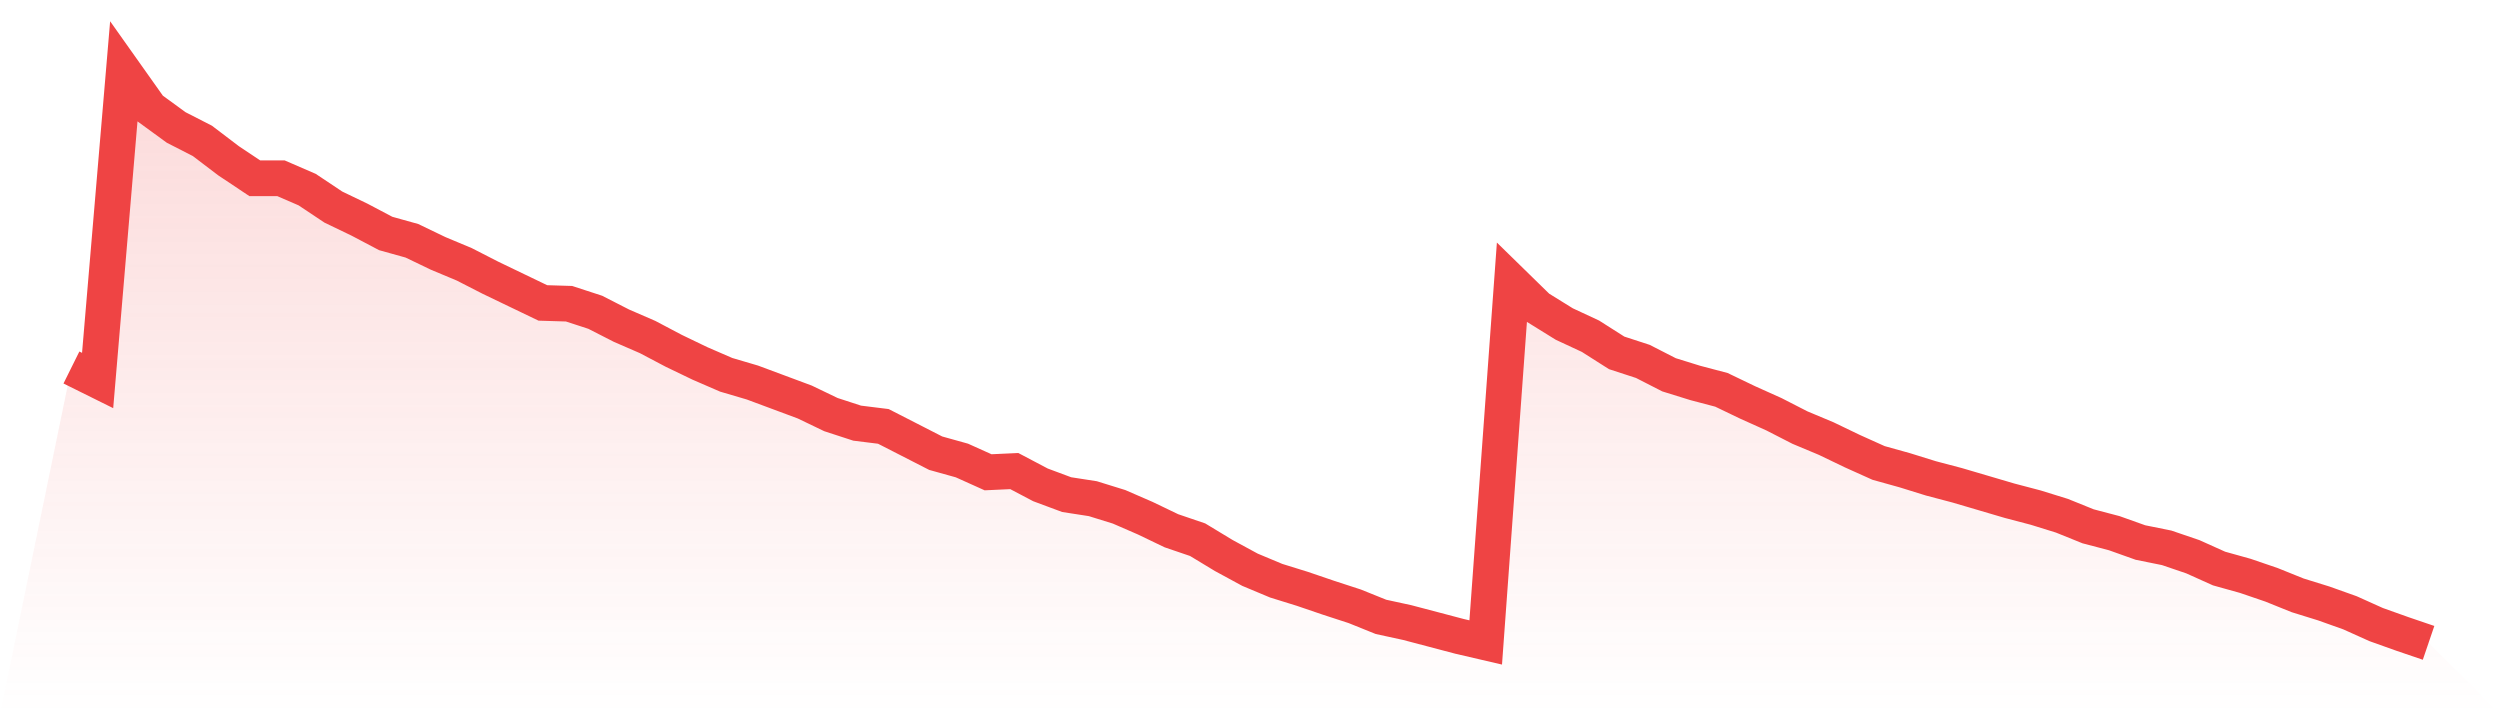
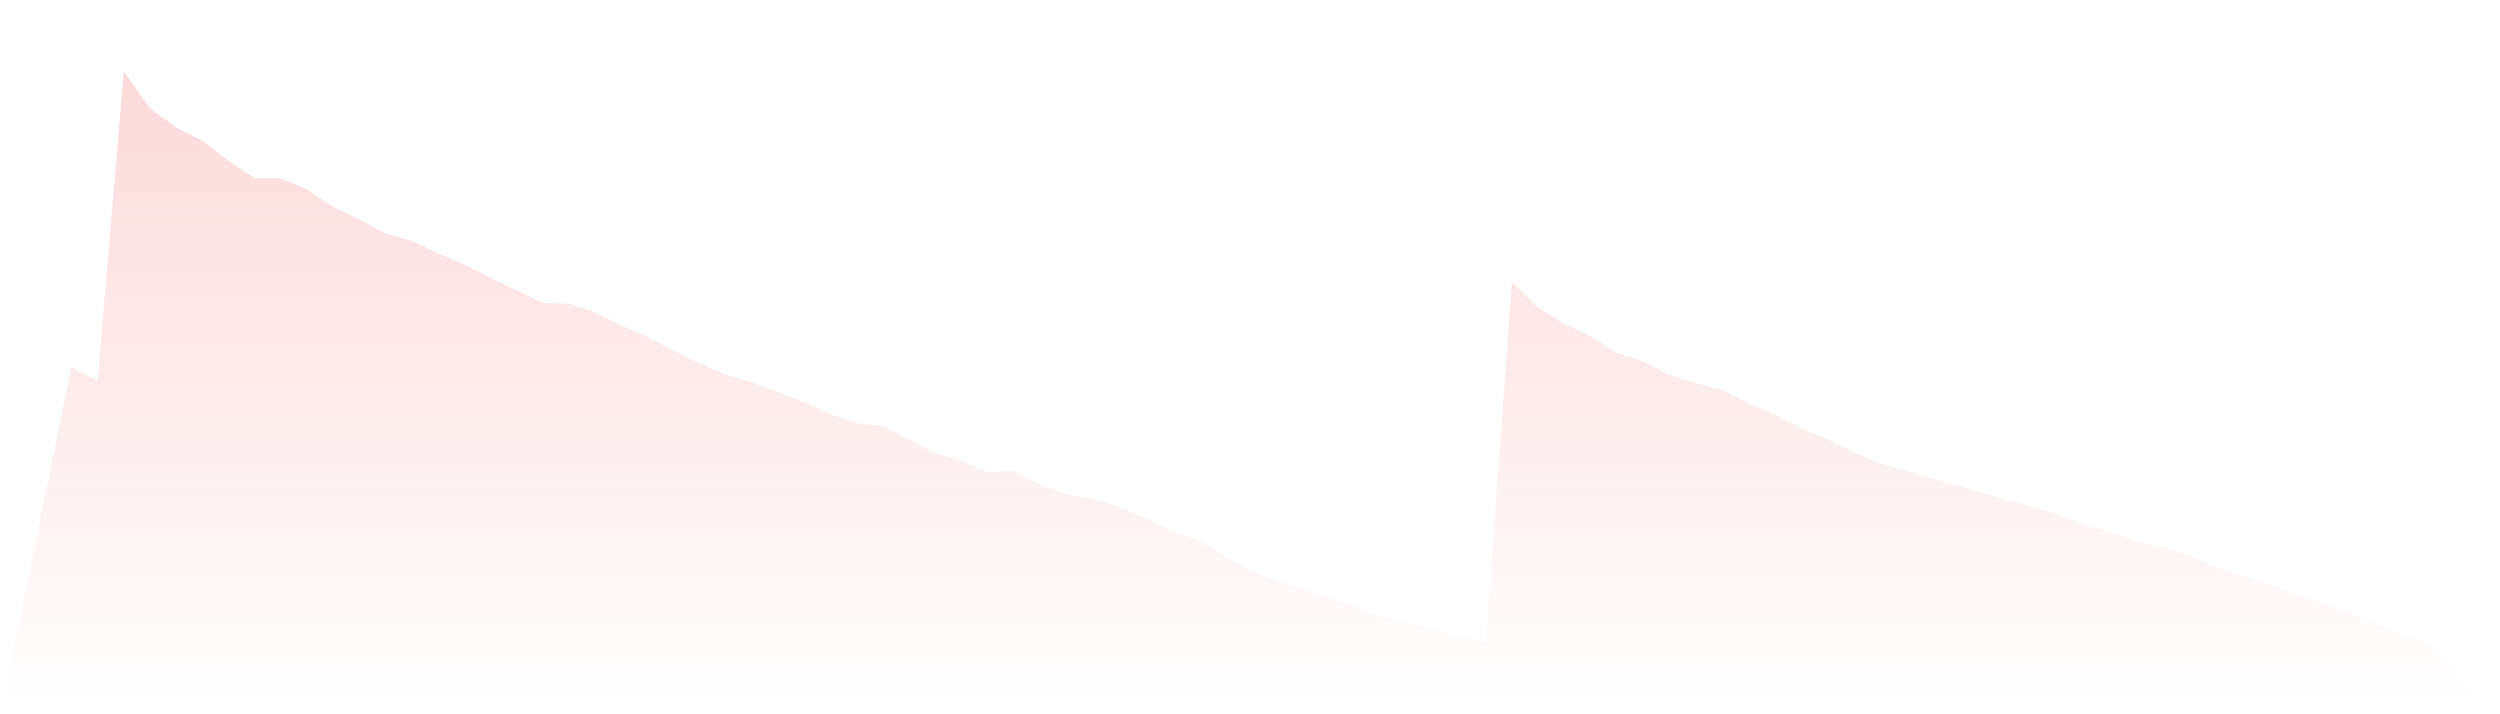
<svg xmlns="http://www.w3.org/2000/svg" viewBox="0 0 140 40">
  <defs>
    <linearGradient id="gradient" x1="0" x2="0" y1="0" y2="1">
      <stop offset="0%" stop-color="#ef4444" stop-opacity="0.2" />
      <stop offset="100%" stop-color="#ef4444" stop-opacity="0" />
    </linearGradient>
  </defs>
  <path d="M4,20.58 L4,20.58 L5.467,21.308 L6.933,4 L8.4,6.07 L9.867,7.139 L11.333,7.889 L12.8,9.004 L14.267,9.982 L15.733,9.982 L17.2,10.618 L18.667,11.596 L20.133,12.301 L21.6,13.075 L23.067,13.484 L24.533,14.189 L26,14.803 L27.467,15.554 L28.933,16.259 L30.4,16.964 L31.867,17.009 L33.333,17.487 L34.8,18.237 L36.267,18.874 L37.733,19.647 L39.2,20.353 L40.667,20.989 L42.133,21.421 L43.6,21.967 L45.067,22.513 L46.533,23.218 L48,23.696 L49.467,23.878 L50.933,24.628 L52.4,25.379 L53.867,25.788 L55.333,26.448 L56.8,26.38 L58.267,27.153 L59.733,27.699 L61.2,27.926 L62.667,28.381 L64.133,29.018 L65.6,29.723 L67.067,30.223 L68.533,31.11 L70,31.906 L71.467,32.52 L72.933,32.975 L74.4,33.475 L75.867,33.953 L77.333,34.544 L78.8,34.863 L80.267,35.249 L81.733,35.636 L83.2,35.977 L84.667,15.804 L86.133,17.237 L87.6,18.146 L89.067,18.829 L90.533,19.761 L92,20.239 L93.467,20.989 L94.933,21.444 L96.4,21.831 L97.867,22.536 L99.333,23.195 L100.8,23.946 L102.267,24.56 L103.733,25.265 L105.2,25.925 L106.667,26.334 L108.133,26.789 L109.6,27.176 L111.067,27.608 L112.533,28.04 L114,28.426 L115.467,28.881 L116.933,29.473 L118.4,29.859 L119.867,30.382 L121.333,30.678 L122.8,31.178 L124.267,31.838 L125.733,32.247 L127.2,32.748 L128.667,33.339 L130.133,33.794 L131.6,34.317 L133.067,34.977 L134.533,35.5 L136,36 L140,40 L0,40 z" fill="url(#gradient)" />
-   <path d="M4,20.58 L4,20.58 L5.467,21.308 L6.933,4 L8.4,6.07 L9.867,7.139 L11.333,7.889 L12.8,9.004 L14.267,9.982 L15.733,9.982 L17.2,10.618 L18.667,11.596 L20.133,12.301 L21.6,13.075 L23.067,13.484 L24.533,14.189 L26,14.803 L27.467,15.554 L28.933,16.259 L30.4,16.964 L31.867,17.009 L33.333,17.487 L34.8,18.237 L36.267,18.874 L37.733,19.647 L39.2,20.353 L40.667,20.989 L42.133,21.421 L43.6,21.967 L45.067,22.513 L46.533,23.218 L48,23.696 L49.467,23.878 L50.933,24.628 L52.4,25.379 L53.867,25.788 L55.333,26.448 L56.8,26.38 L58.267,27.153 L59.733,27.699 L61.2,27.926 L62.667,28.381 L64.133,29.018 L65.6,29.723 L67.067,30.223 L68.533,31.11 L70,31.906 L71.467,32.52 L72.933,32.975 L74.4,33.475 L75.867,33.953 L77.333,34.544 L78.8,34.863 L80.267,35.249 L81.733,35.636 L83.2,35.977 L84.667,15.804 L86.133,17.237 L87.6,18.146 L89.067,18.829 L90.533,19.761 L92,20.239 L93.467,20.989 L94.933,21.444 L96.4,21.831 L97.867,22.536 L99.333,23.195 L100.8,23.946 L102.267,24.56 L103.733,25.265 L105.2,25.925 L106.667,26.334 L108.133,26.789 L109.6,27.176 L111.067,27.608 L112.533,28.04 L114,28.426 L115.467,28.881 L116.933,29.473 L118.4,29.859 L119.867,30.382 L121.333,30.678 L122.8,31.178 L124.267,31.838 L125.733,32.247 L127.2,32.748 L128.667,33.339 L130.133,33.794 L131.6,34.317 L133.067,34.977 L134.533,35.5 L136,36" fill="none" stroke="#ef4444" stroke-width="2" />
</svg>